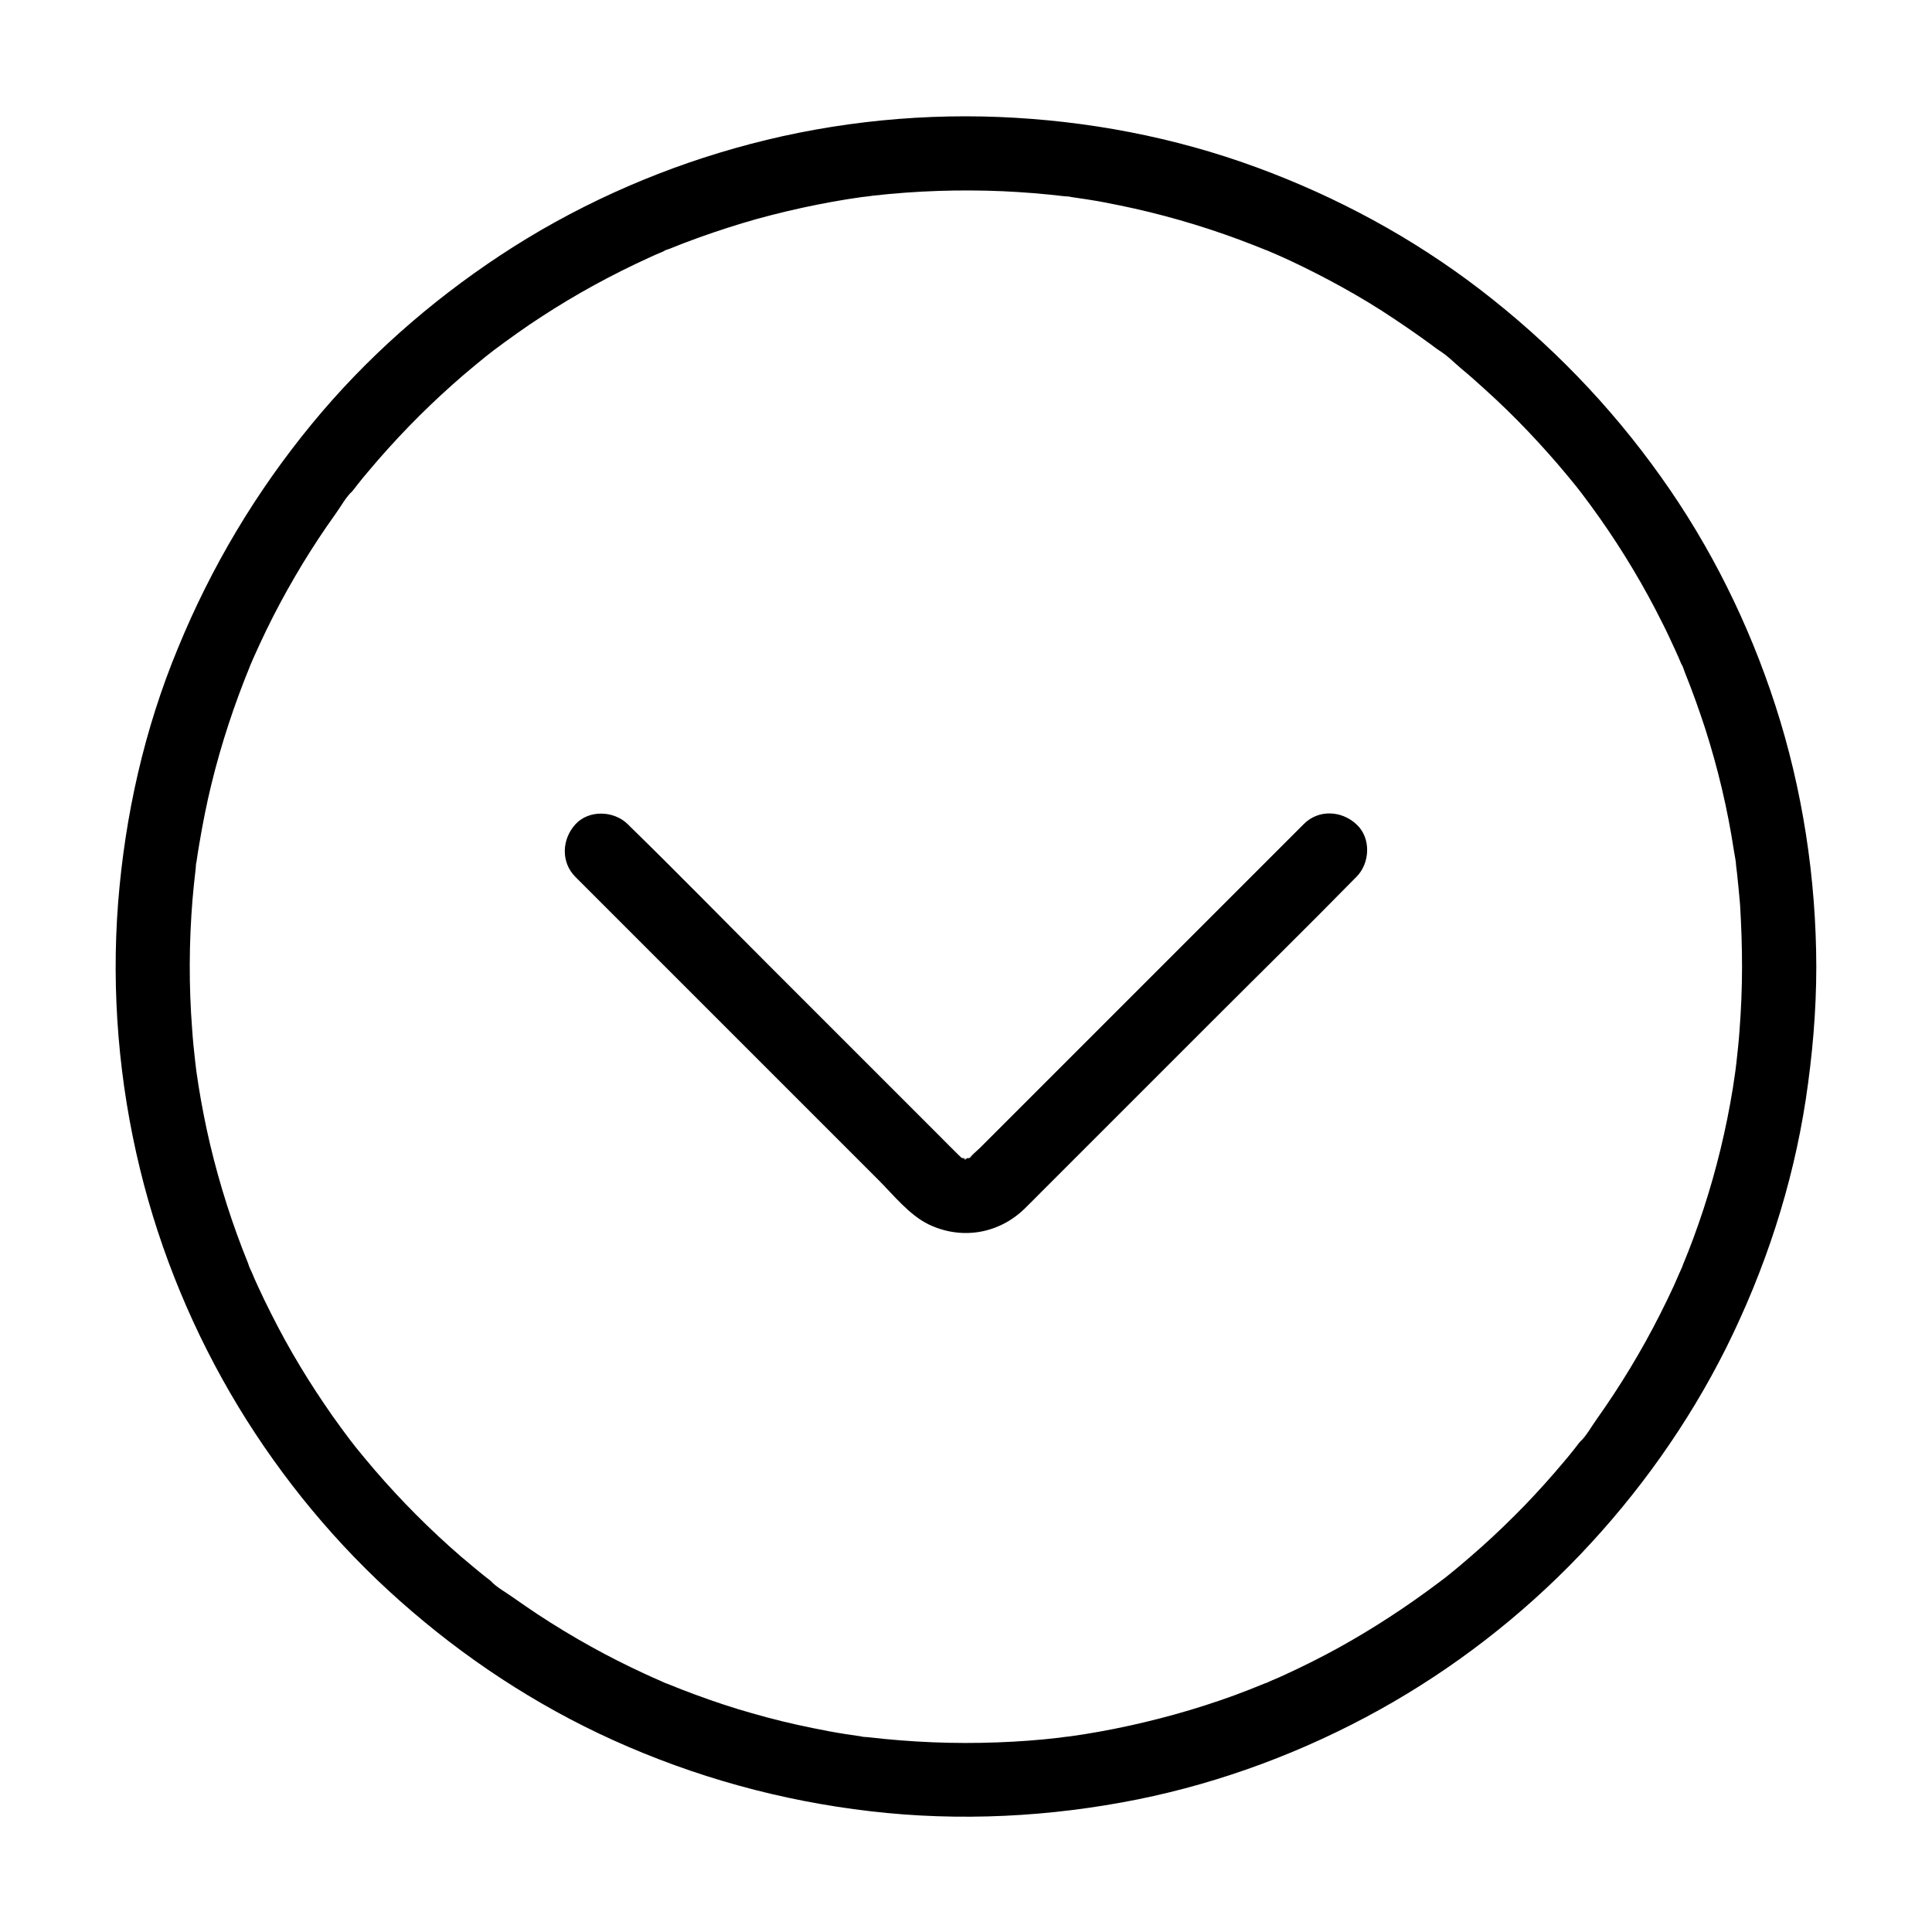
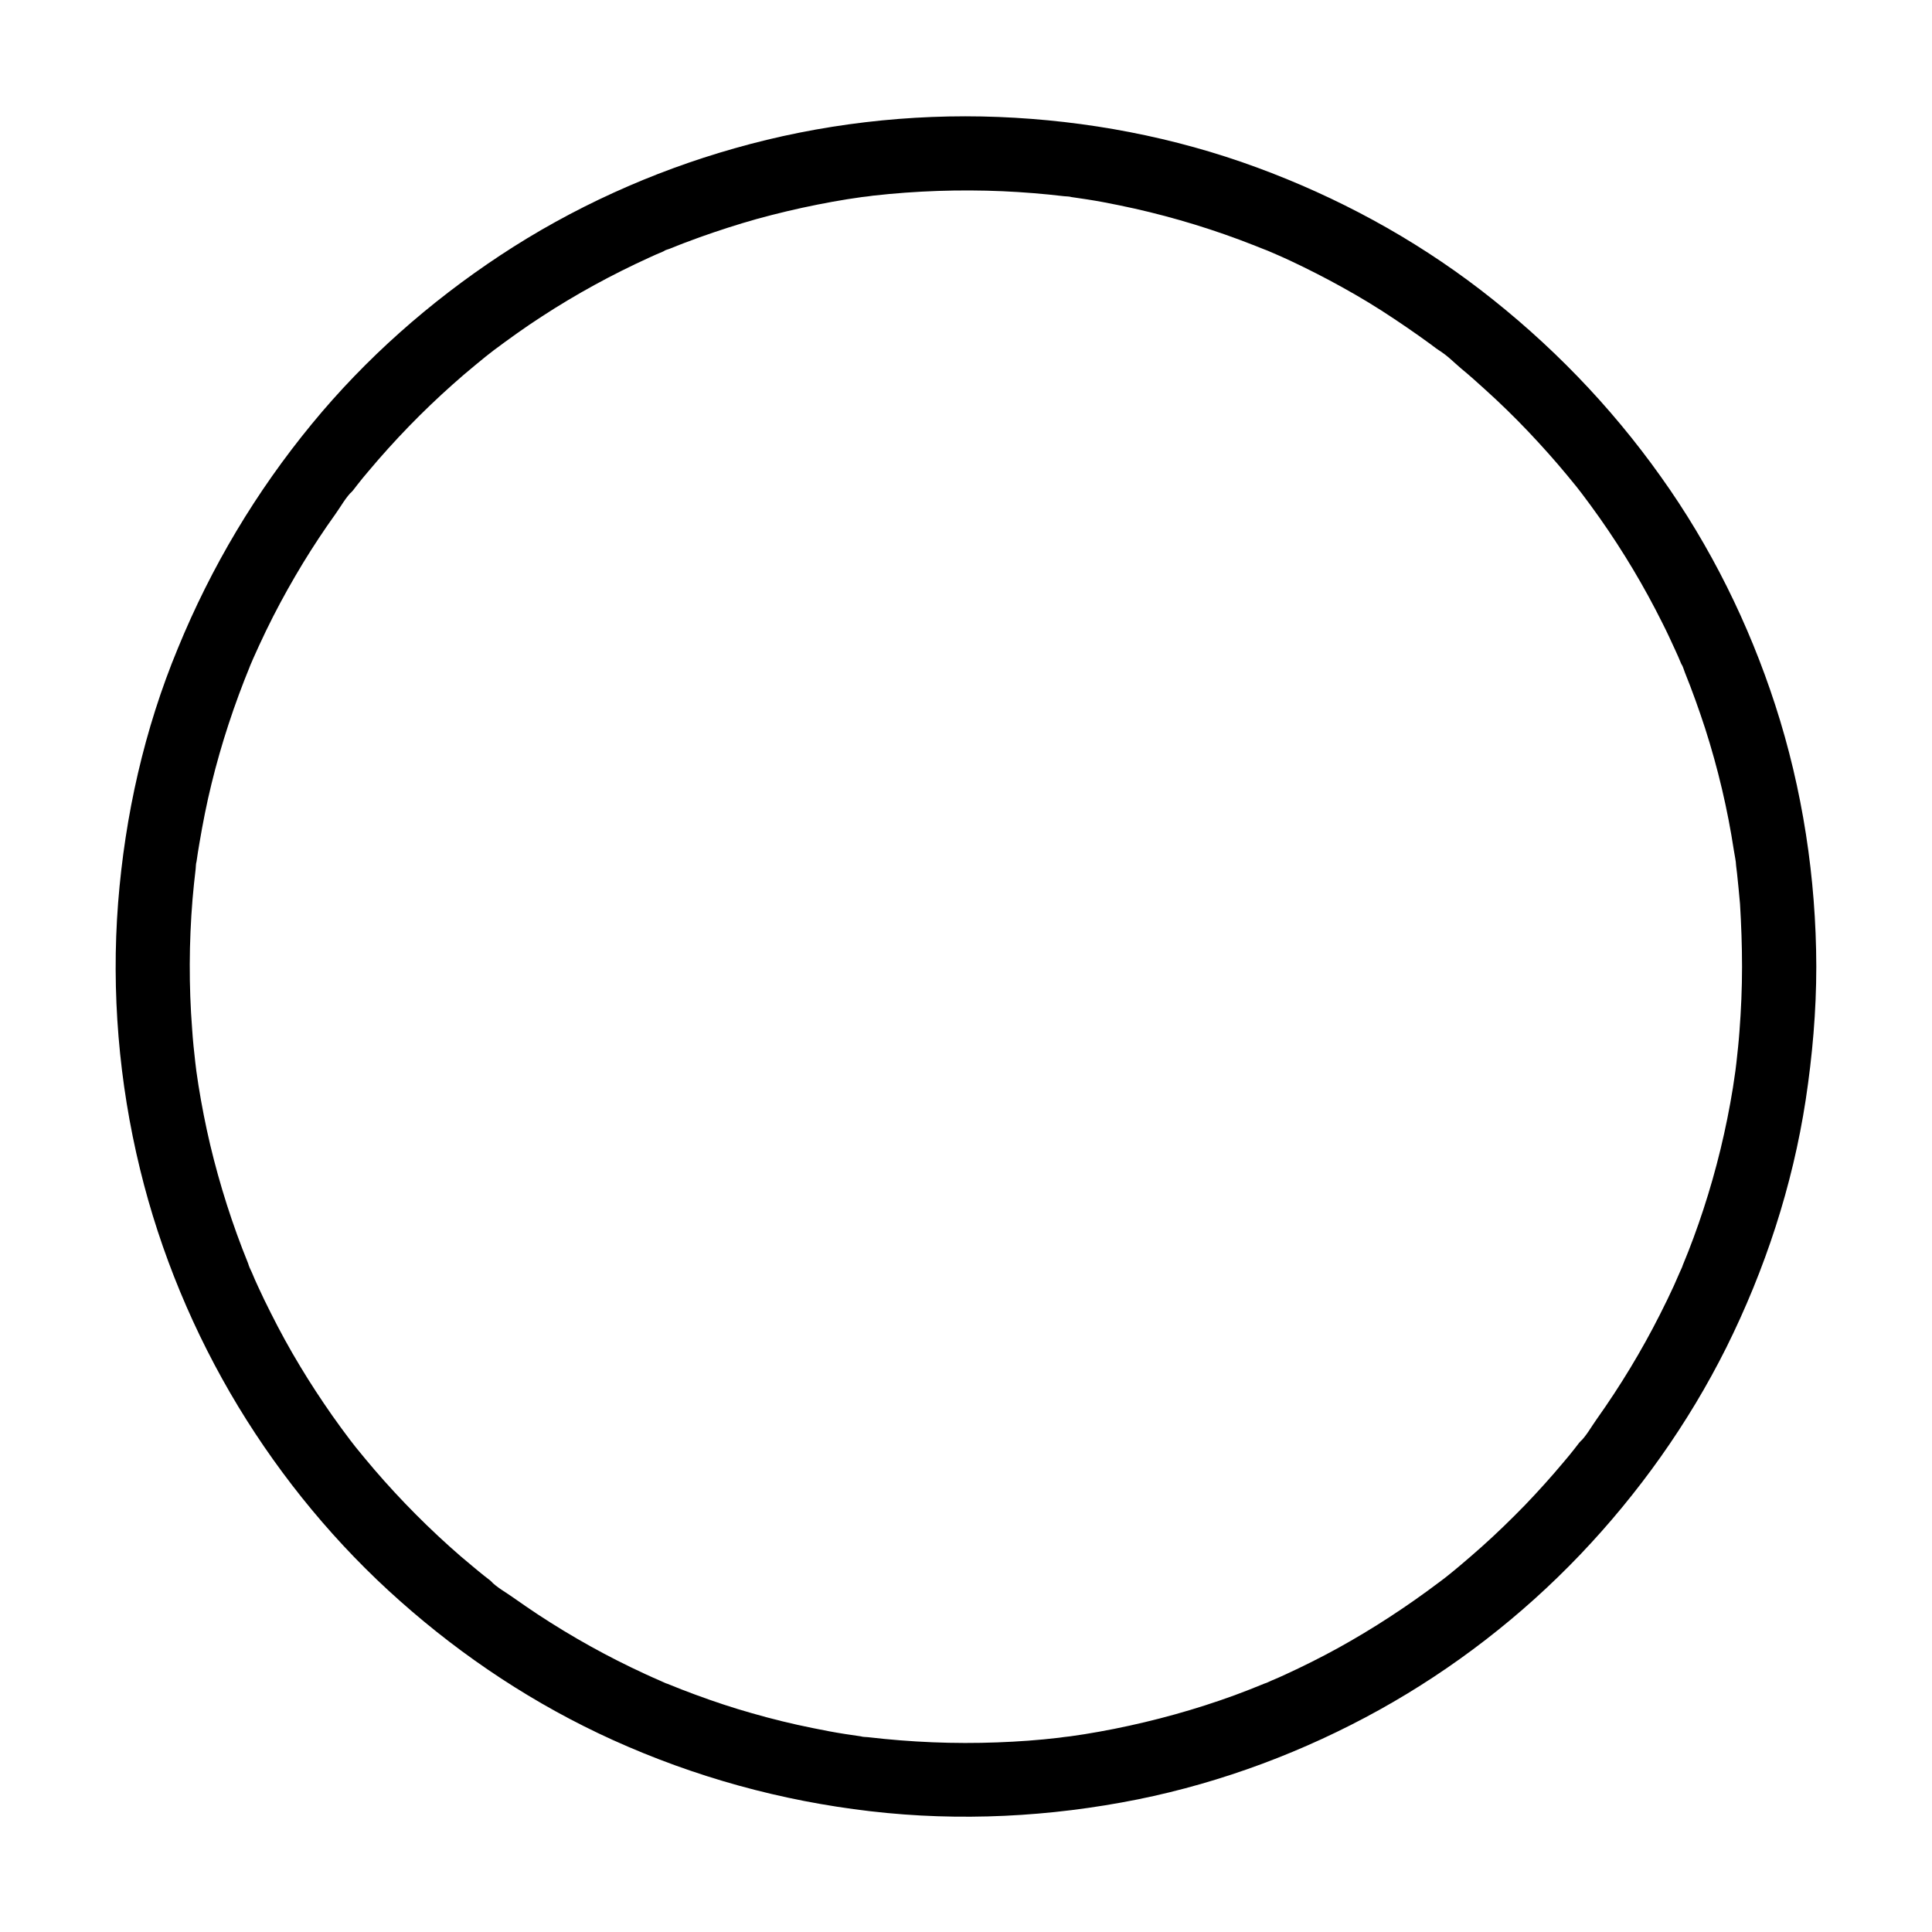
<svg xmlns="http://www.w3.org/2000/svg" fill="#000000" width="800px" height="800px" version="1.1" viewBox="144 144 512 512">
  <g>
    <path d="m605.66 400.14c0 5.758-0.246 11.465-0.688 17.219-0.195 2.707-0.492 5.41-0.789 8.117-0.098 0.688-0.148 1.328-0.246 2.016-0.297 2.363 0.344-2.312 0 0.051-0.246 1.574-0.441 3.102-0.688 4.676-1.77 10.973-4.379 21.746-7.824 32.273-1.625 4.969-3.445 9.938-5.461 14.762-0.246 0.59-0.738 2.609 0 0.051-0.195 0.59-0.543 1.23-0.789 1.82-0.543 1.18-1.031 2.41-1.574 3.59-1.18 2.559-2.41 5.117-3.691 7.625-4.871 9.645-10.48 18.895-16.727 27.699-1.426 1.969-2.805 4.574-4.625 6.25 1.82-1.672 0.395-0.543-0.051 0.051-0.395 0.492-0.789 1.031-1.18 1.523-0.934 1.18-1.871 2.363-2.856 3.492-3.297 3.938-6.742 7.773-10.332 11.512-3.738 3.836-7.578 7.578-11.609 11.168-1.918 1.723-3.887 3.394-5.856 5.066-0.984 0.836-1.969 1.625-3 2.461-0.492 0.395-0.984 0.789-1.523 1.18-0.344 0.246-0.688 0.543-1.031 0.789 1.133-0.887 1.277-0.984 0.441-0.344-8.609 6.496-17.613 12.398-27.059 17.613-4.574 2.508-9.199 4.82-13.922 6.988-1.18 0.543-2.363 1.082-3.59 1.574-0.59 0.246-1.18 0.59-1.82 0.789 2.559-0.738 0.543-0.246-0.051 0-2.609 1.082-5.266 2.117-7.922 3.102-10.383 3.789-21.059 6.742-31.883 8.906-2.656 0.543-5.266 0.984-7.922 1.426-1.328 0.195-2.656 0.395-3.984 0.59-2.363 0.344 2.312-0.297-0.051 0-0.887 0.098-1.77 0.195-2.707 0.344-5.41 0.641-10.875 1.031-16.336 1.23-11.465 0.441-22.926-0.051-34.293-1.379-0.59-0.051-1.477-0.051-2.016-0.246 2.262 0.836 0.836 0.098-0.051 0-1.328-0.195-2.656-0.395-3.984-0.59-2.856-0.441-5.707-0.984-8.562-1.574-5.41-1.082-10.824-2.41-16.137-3.938-5.066-1.426-10.086-3.102-15.008-4.922-2.461-0.887-4.922-1.871-7.332-2.856-0.59-0.246-2.609-0.738-0.051 0-0.59-0.195-1.23-0.543-1.82-0.789-1.379-0.59-2.805-1.23-4.184-1.871-9.84-4.527-19.285-9.789-28.34-15.742-2.164-1.426-4.281-2.902-6.394-4.379-1.969-1.426-4.574-2.805-6.25-4.625 1.672 1.82 0.543 0.395-0.051-0.051-0.492-0.395-1.031-0.789-1.523-1.18-0.984-0.789-2.016-1.625-3-2.461-2.164-1.77-4.281-3.59-6.348-5.461-7.969-7.184-15.449-14.957-22.289-23.223-0.836-0.984-1.625-2.016-2.461-3-0.395-0.492-0.789-1.031-1.18-1.523-1.426-1.77 1.328 1.77-0.051-0.051-1.672-2.215-3.344-4.477-4.969-6.789-2.953-4.231-5.805-8.562-8.461-12.988-2.805-4.625-5.41-9.398-7.824-14.219-1.18-2.312-2.312-4.676-3.394-7.035-0.543-1.18-1.082-2.363-1.574-3.59-0.246-0.59-0.59-1.18-0.789-1.82 0.789 2.754 0-0.051-0.246-0.688-4.133-10.184-7.477-20.664-10.035-31.391-1.23-5.215-2.262-10.48-3.102-15.742-0.195-1.328-0.395-2.656-0.59-3.984-0.344-2.363 0.297 2.312 0-0.051-0.098-0.688-0.148-1.328-0.246-2.016-0.344-2.953-0.641-5.856-0.836-8.809-0.887-11.465-0.836-22.977 0.098-34.391 0.246-2.707 0.492-5.41 0.836-8.117 0.051-0.59 0.051-1.477 0.246-2.016-0.836 2.262-0.098 0.836 0-0.051 0.246-1.574 0.441-3.102 0.738-4.676 0.887-5.266 1.918-10.527 3.199-15.742 2.609-10.676 6.051-21.105 10.234-31.293 0.887-2.117-0.887 2.066 0-0.051 0.246-0.59 0.543-1.18 0.789-1.82 0.543-1.18 1.082-2.363 1.625-3.59 1.18-2.559 2.41-5.117 3.691-7.625 2.461-4.82 5.117-9.543 7.922-14.168 2.707-4.43 5.559-8.758 8.562-12.941 1.426-1.969 2.805-4.574 4.625-6.25-1.82 1.672-0.395 0.543 0.051-0.051 0.395-0.492 0.789-1.031 1.18-1.523 0.934-1.18 1.871-2.363 2.856-3.492 6.887-8.215 14.367-15.941 22.387-23.074 1.918-1.723 3.887-3.394 5.856-5.019 0.984-0.836 2.016-1.625 3-2.461 0.492-0.395 1.031-0.789 1.523-1.18 1.574-1.23-1.723 1.277 0.297-0.246 4.231-3.148 8.512-6.25 12.941-9.102 9.055-5.902 18.598-11.121 28.438-15.598 1.18-0.543 2.363-1.082 3.59-1.574 0.738-0.297 2.066-1.379 0.051-0.051 0.492-0.344 1.277-0.543 1.82-0.738 2.609-1.082 5.266-2.066 7.969-3.051 4.969-1.77 9.988-3.394 15.055-4.82 5.363-1.477 10.727-2.754 16.188-3.836 2.656-0.543 5.266-0.984 7.922-1.426 1.328-0.195 2.656-0.395 3.984-0.59 2.363-0.344-2.312 0.297 0.051 0 0.887-0.098 1.77-0.195 2.707-0.344 11.367-1.277 22.879-1.672 34.34-1.18 5.461 0.246 10.922 0.688 16.336 1.328 0.59 0.051 1.477 0.051 2.016 0.246-2.262-0.836-0.836-0.098 0.051 0 1.328 0.195 2.656 0.395 3.984 0.59 2.856 0.441 5.707 0.984 8.562 1.574 10.824 2.215 21.453 5.266 31.785 9.102 2.461 0.934 4.871 1.871 7.332 2.856 2.117 0.887-2.066-0.887 0.051 0 0.59 0.246 1.18 0.543 1.82 0.789 1.379 0.59 2.805 1.23 4.184 1.871 4.723 2.215 9.348 4.574 13.875 7.086 4.723 2.609 9.348 5.41 13.824 8.414 2.164 1.426 4.281 2.902 6.394 4.379 1.031 0.738 2.117 1.523 3.148 2.262 0.543 0.395 1.031 0.789 1.574 1.18 0.543 0.441 2.953 1.77 0.59 0.441 2.164 1.23 4.133 3.297 6.004 4.871 2.164 1.77 4.231 3.641 6.297 5.512 3.984 3.59 7.824 7.332 11.512 11.219 3.543 3.738 6.988 7.578 10.281 11.562 0.836 0.984 1.625 2.016 2.461 3 0.395 0.492 0.789 1.031 1.18 1.523 1.426 1.77-1.328-1.77 0.051 0.051 1.672 2.215 3.344 4.477 4.969 6.789 6.199 8.809 11.758 18.105 16.582 27.797 1.18 2.312 2.262 4.676 3.344 7.035 0.543 1.18 1.082 2.363 1.574 3.59 0.297 0.738 1.379 2.066 0.051 0.051 0.441 0.688 0.688 1.672 0.984 2.41 1.969 4.871 3.738 9.84 5.363 14.809 3.394 10.578 5.953 21.402 7.625 32.375 0.195 1.328 0.543 2.707 0.59 3.984-0.098-2.805-0.098-0.543 0 0.051 0.098 0.688 0.148 1.328 0.246 2.016 0.297 2.707 0.543 5.41 0.789 8.117 0.336 5.559 0.535 11.07 0.535 16.578 0 5.164 4.527 10.086 9.84 9.84s9.84-4.328 9.84-9.84c-0.051-23.418-3.641-46.984-10.875-69.273-6.988-21.551-17.172-42.117-30.309-60.516-13.43-18.895-29.473-35.426-47.824-49.543-17.957-13.777-37.984-24.602-59.238-32.422-21.895-8.07-45.117-12.449-68.438-13.383-23.52-0.934-47.379 1.871-70.012 8.316-21.895 6.199-43.051 15.793-62.043 28.34-18.695 12.348-35.719 27.355-49.938 44.672-14.809 18.008-26.668 37.883-35.523 59.484-8.898 21.449-14.016 44.324-15.836 67.449-1.82 23.566 0.195 47.578 5.805 70.555 5.363 22.09 14.27 43.492 26.027 62.926 11.609 19.141 26.125 36.703 42.902 51.562 16.828 14.957 35.816 27.504 56.336 36.801 21.746 9.84 44.574 16.137 68.289 18.895 23.617 2.754 47.625 1.523 70.898-3.148 22.387-4.527 44.133-12.695 64.059-23.762 19.582-10.875 37.637-24.848 53.086-41.031 15.5-16.234 28.734-34.832 38.77-54.906 10.281-20.664 17.562-42.852 21.059-65.684 1.77-11.711 2.805-23.469 2.805-35.324 0-5.164-4.527-10.086-9.84-9.84-5.363 0.238-9.84 4.324-9.84 9.832z" />
-     <path d="m489.54 362.36c-10.43 10.43-20.812 20.812-31.242 31.242-15.988 15.988-32.027 32.027-48.02 48.02l-6.594 6.594c-0.098 0.098-2.953 2.656-2.856 2.805-0.148-0.297 1.723-1.082 0-0.098-1.723 0.984 0.148 0.246 0.148 0 0 0.051-1.379 0.395-1.328 0.344 0.836-0.738 1.918-0.148 0.297-0.148-2.117 0 0.297 0.098 0.297 0.148 0 0-1.426-0.297-1.328-0.344 0.543-0.344 1.672 0.984 0.441 0.195-0.395-0.195-0.789-0.441-1.18-0.738 0.297 0.246 0.59 0.441 0.887 0.688 0 0-1.031-0.984-1.133-1.082-1.574-1.523-3.102-3.102-4.625-4.625l-45.41-45.41c-12.301-12.301-24.453-24.746-36.852-36.852-0.195-0.195-0.441-0.441-0.641-0.641-3.641-3.641-10.332-3.938-13.922 0s-3.887 10.035 0 13.922c10.676 10.676 21.402 21.402 32.078 32.078 16.039 16.039 32.129 32.129 48.168 48.168 3.938 3.938 8.266 9.398 13.383 11.855 8.707 4.184 18.598 2.508 25.484-4.231 1.426-1.379 2.805-2.805 4.184-4.184 15.105-15.105 30.207-30.207 45.312-45.312 12.594-12.594 25.289-25.043 37.738-37.738 0.195-0.195 0.441-0.441 0.641-0.641 3.641-3.641 3.938-10.332 0-13.922-3.941-3.684-10.043-3.981-13.93-0.094z" />
  </g>
</svg>